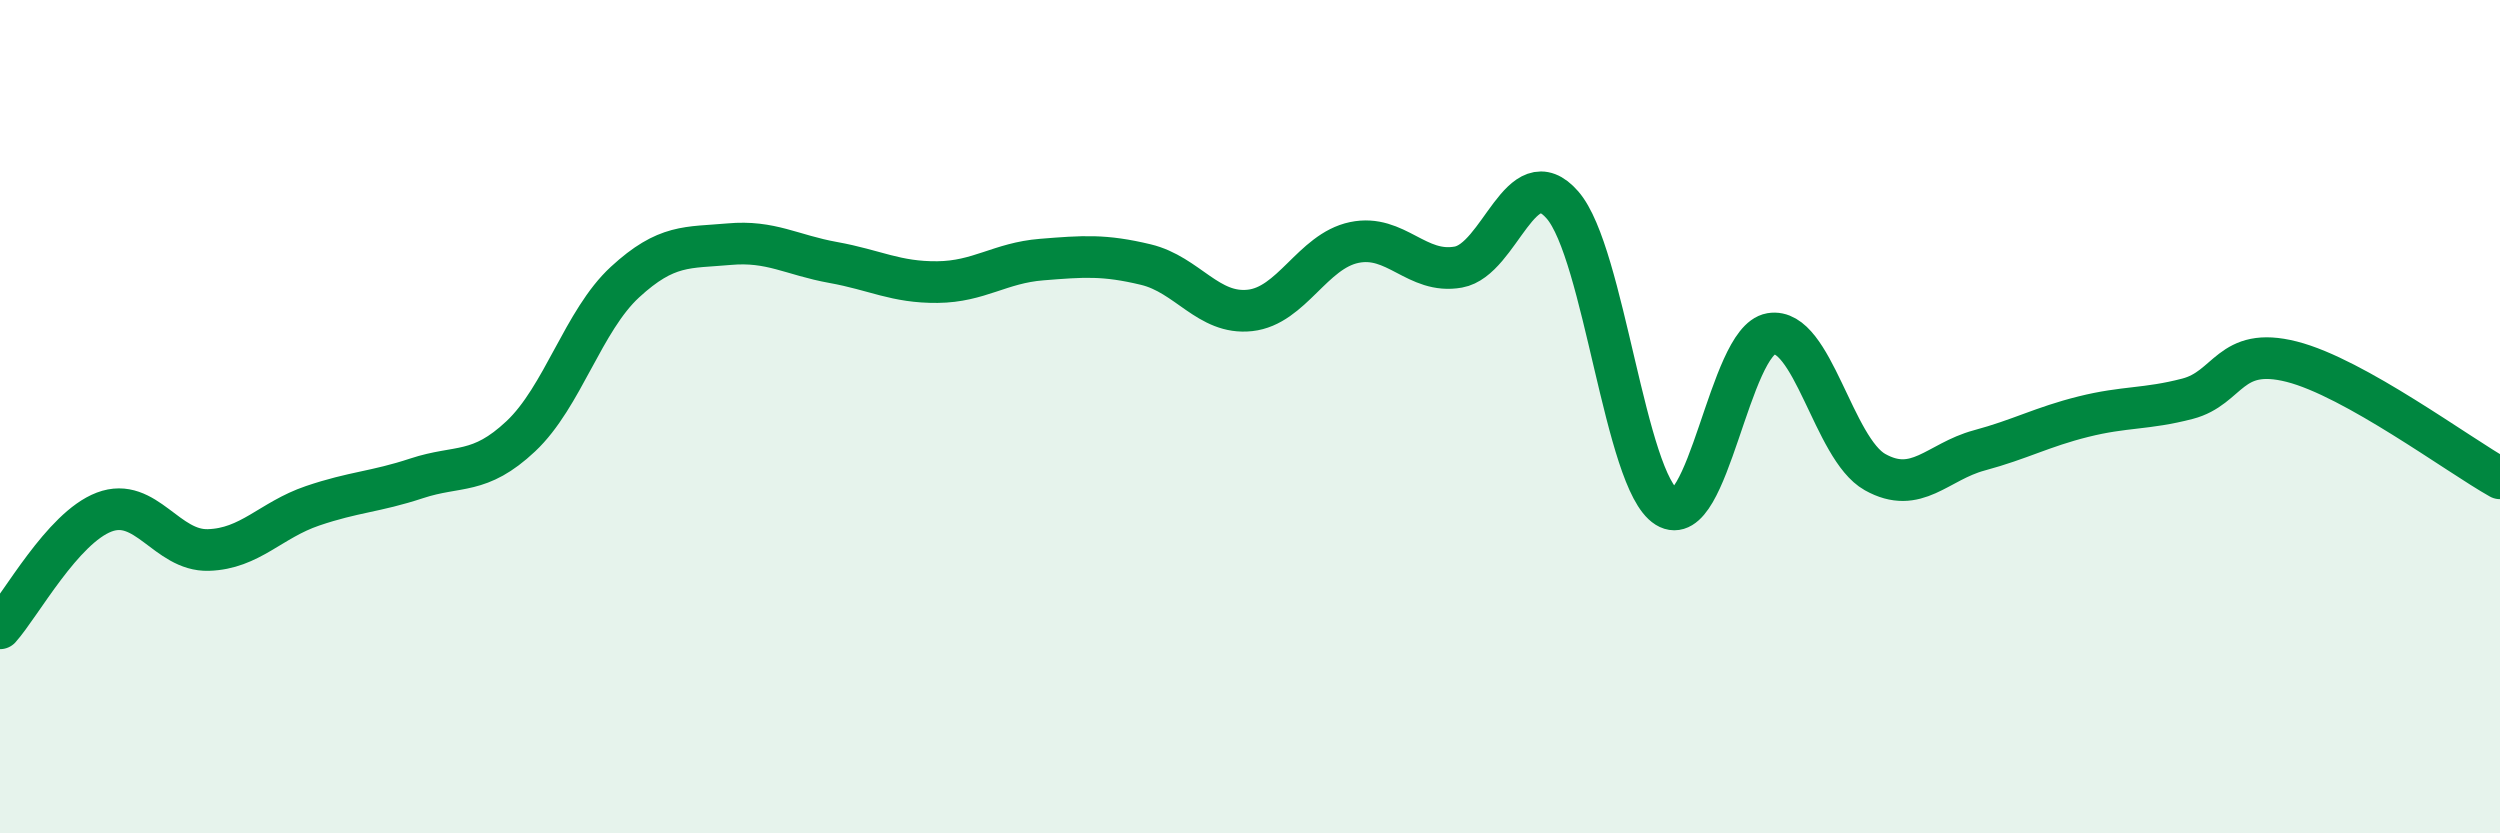
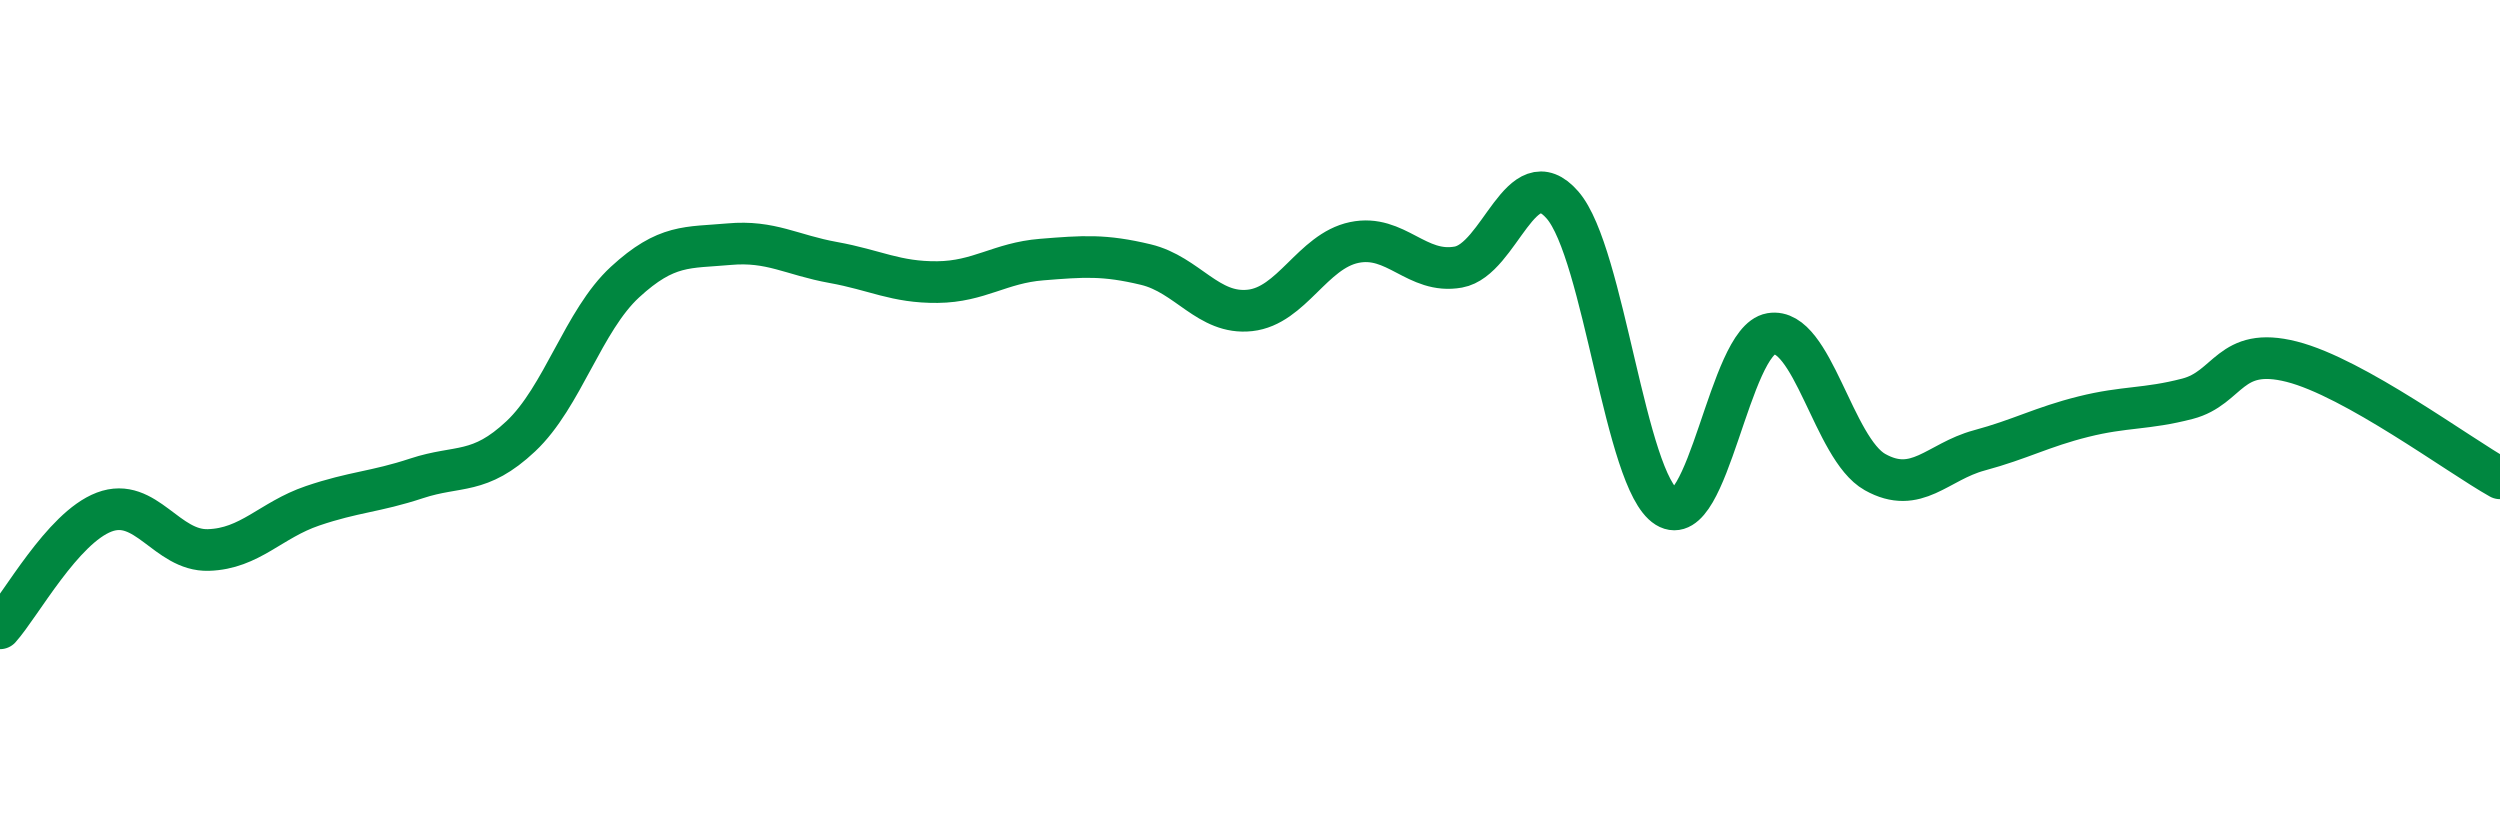
<svg xmlns="http://www.w3.org/2000/svg" width="60" height="20" viewBox="0 0 60 20">
-   <path d="M 0,15.08 C 0.5,14.52 1.5,12.67 2.5,12.29 C 3.5,11.91 4,13.23 5,13.2 C 6,13.17 6.5,12.48 7.5,12.14 C 8.5,11.8 9,11.81 10,11.48 C 11,11.15 11.5,11.41 12.5,10.47 C 13.5,9.53 14,7.69 15,6.77 C 16,5.85 16.5,5.95 17.5,5.86 C 18.5,5.77 19,6.12 20,6.3 C 21,6.48 21.5,6.78 22.5,6.77 C 23.5,6.76 24,6.31 25,6.23 C 26,6.15 26.5,6.11 27.5,6.35 C 28.5,6.59 29,7.56 30,7.45 C 31,7.34 31.5,6.03 32.5,5.82 C 33.5,5.61 34,6.59 35,6.41 C 36,6.23 36.5,3.77 37.5,4.92 C 38.5,6.07 39,11.55 40,12.17 C 41,12.79 41.5,8.18 42.5,8.01 C 43.5,7.84 44,10.77 45,11.33 C 46,11.89 46.5,11.08 47.5,10.81 C 48.5,10.54 49,10.25 50,10 C 51,9.75 51.5,9.83 52.5,9.57 C 53.5,9.31 53.5,8.3 55,8.68 C 56.5,9.06 59,10.92 60,11.48L60 20L0 20Z" fill="#008740" opacity="0.1" stroke-linecap="round" stroke-linejoin="round" />
  <path d="M 0,15.08 C 0.5,14.52 1.5,12.67 2.5,12.29 C 3.5,11.91 4,13.23 5,13.2 C 6,13.17 6.5,12.48 7.5,12.14 C 8.5,11.8 9,11.81 10,11.48 C 11,11.15 11.5,11.41 12.5,10.47 C 13.5,9.53 14,7.69 15,6.77 C 16,5.85 16.5,5.95 17.5,5.86 C 18.5,5.77 19,6.12 20,6.3 C 21,6.48 21.5,6.78 22.5,6.77 C 23.5,6.76 24,6.31 25,6.23 C 26,6.15 26.5,6.11 27.5,6.35 C 28.5,6.59 29,7.56 30,7.45 C 31,7.34 31.5,6.03 32.5,5.82 C 33.5,5.61 34,6.59 35,6.41 C 36,6.23 36.5,3.77 37.5,4.92 C 38.5,6.07 39,11.55 40,12.17 C 41,12.79 41.5,8.18 42.5,8.01 C 43.5,7.84 44,10.77 45,11.33 C 46,11.89 46.5,11.08 47.5,10.81 C 48.5,10.54 49,10.25 50,10 C 51,9.75 51.5,9.83 52.5,9.57 C 53.5,9.31 53.5,8.3 55,8.68 C 56.5,9.06 59,10.92 60,11.48" stroke="#008740" stroke-width="1" fill="none" stroke-linecap="round" stroke-linejoin="round" />
</svg>